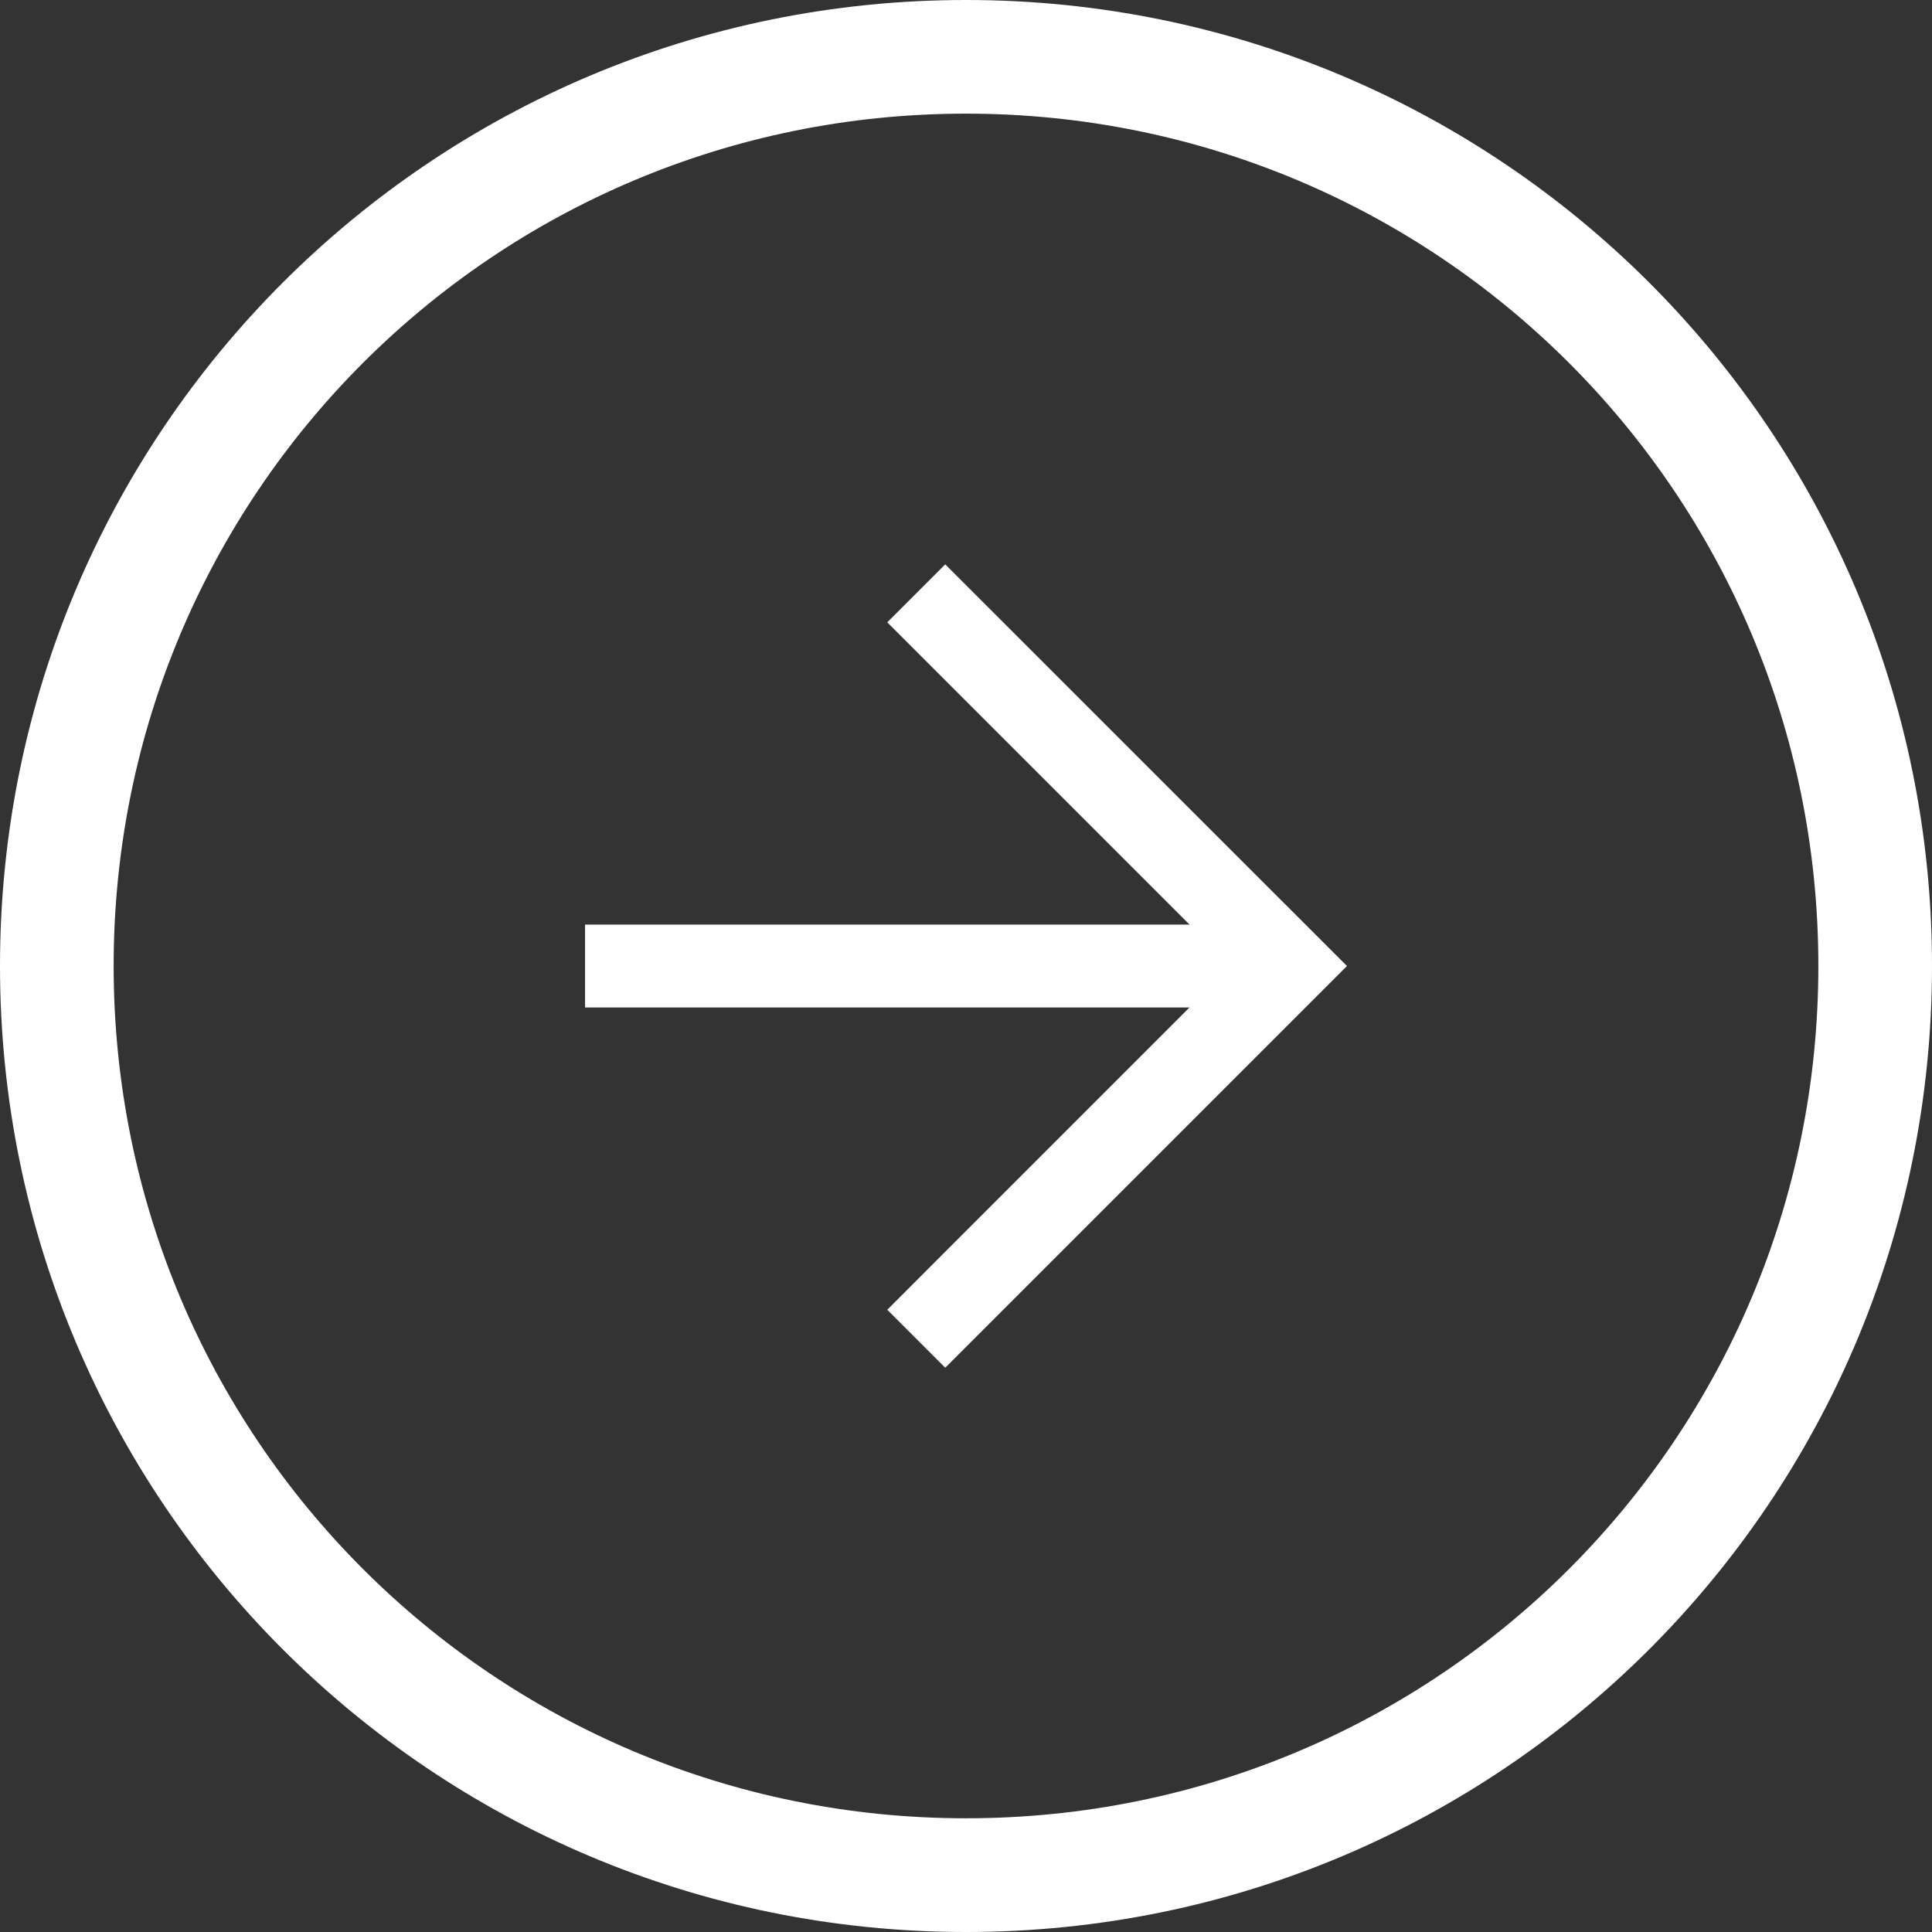
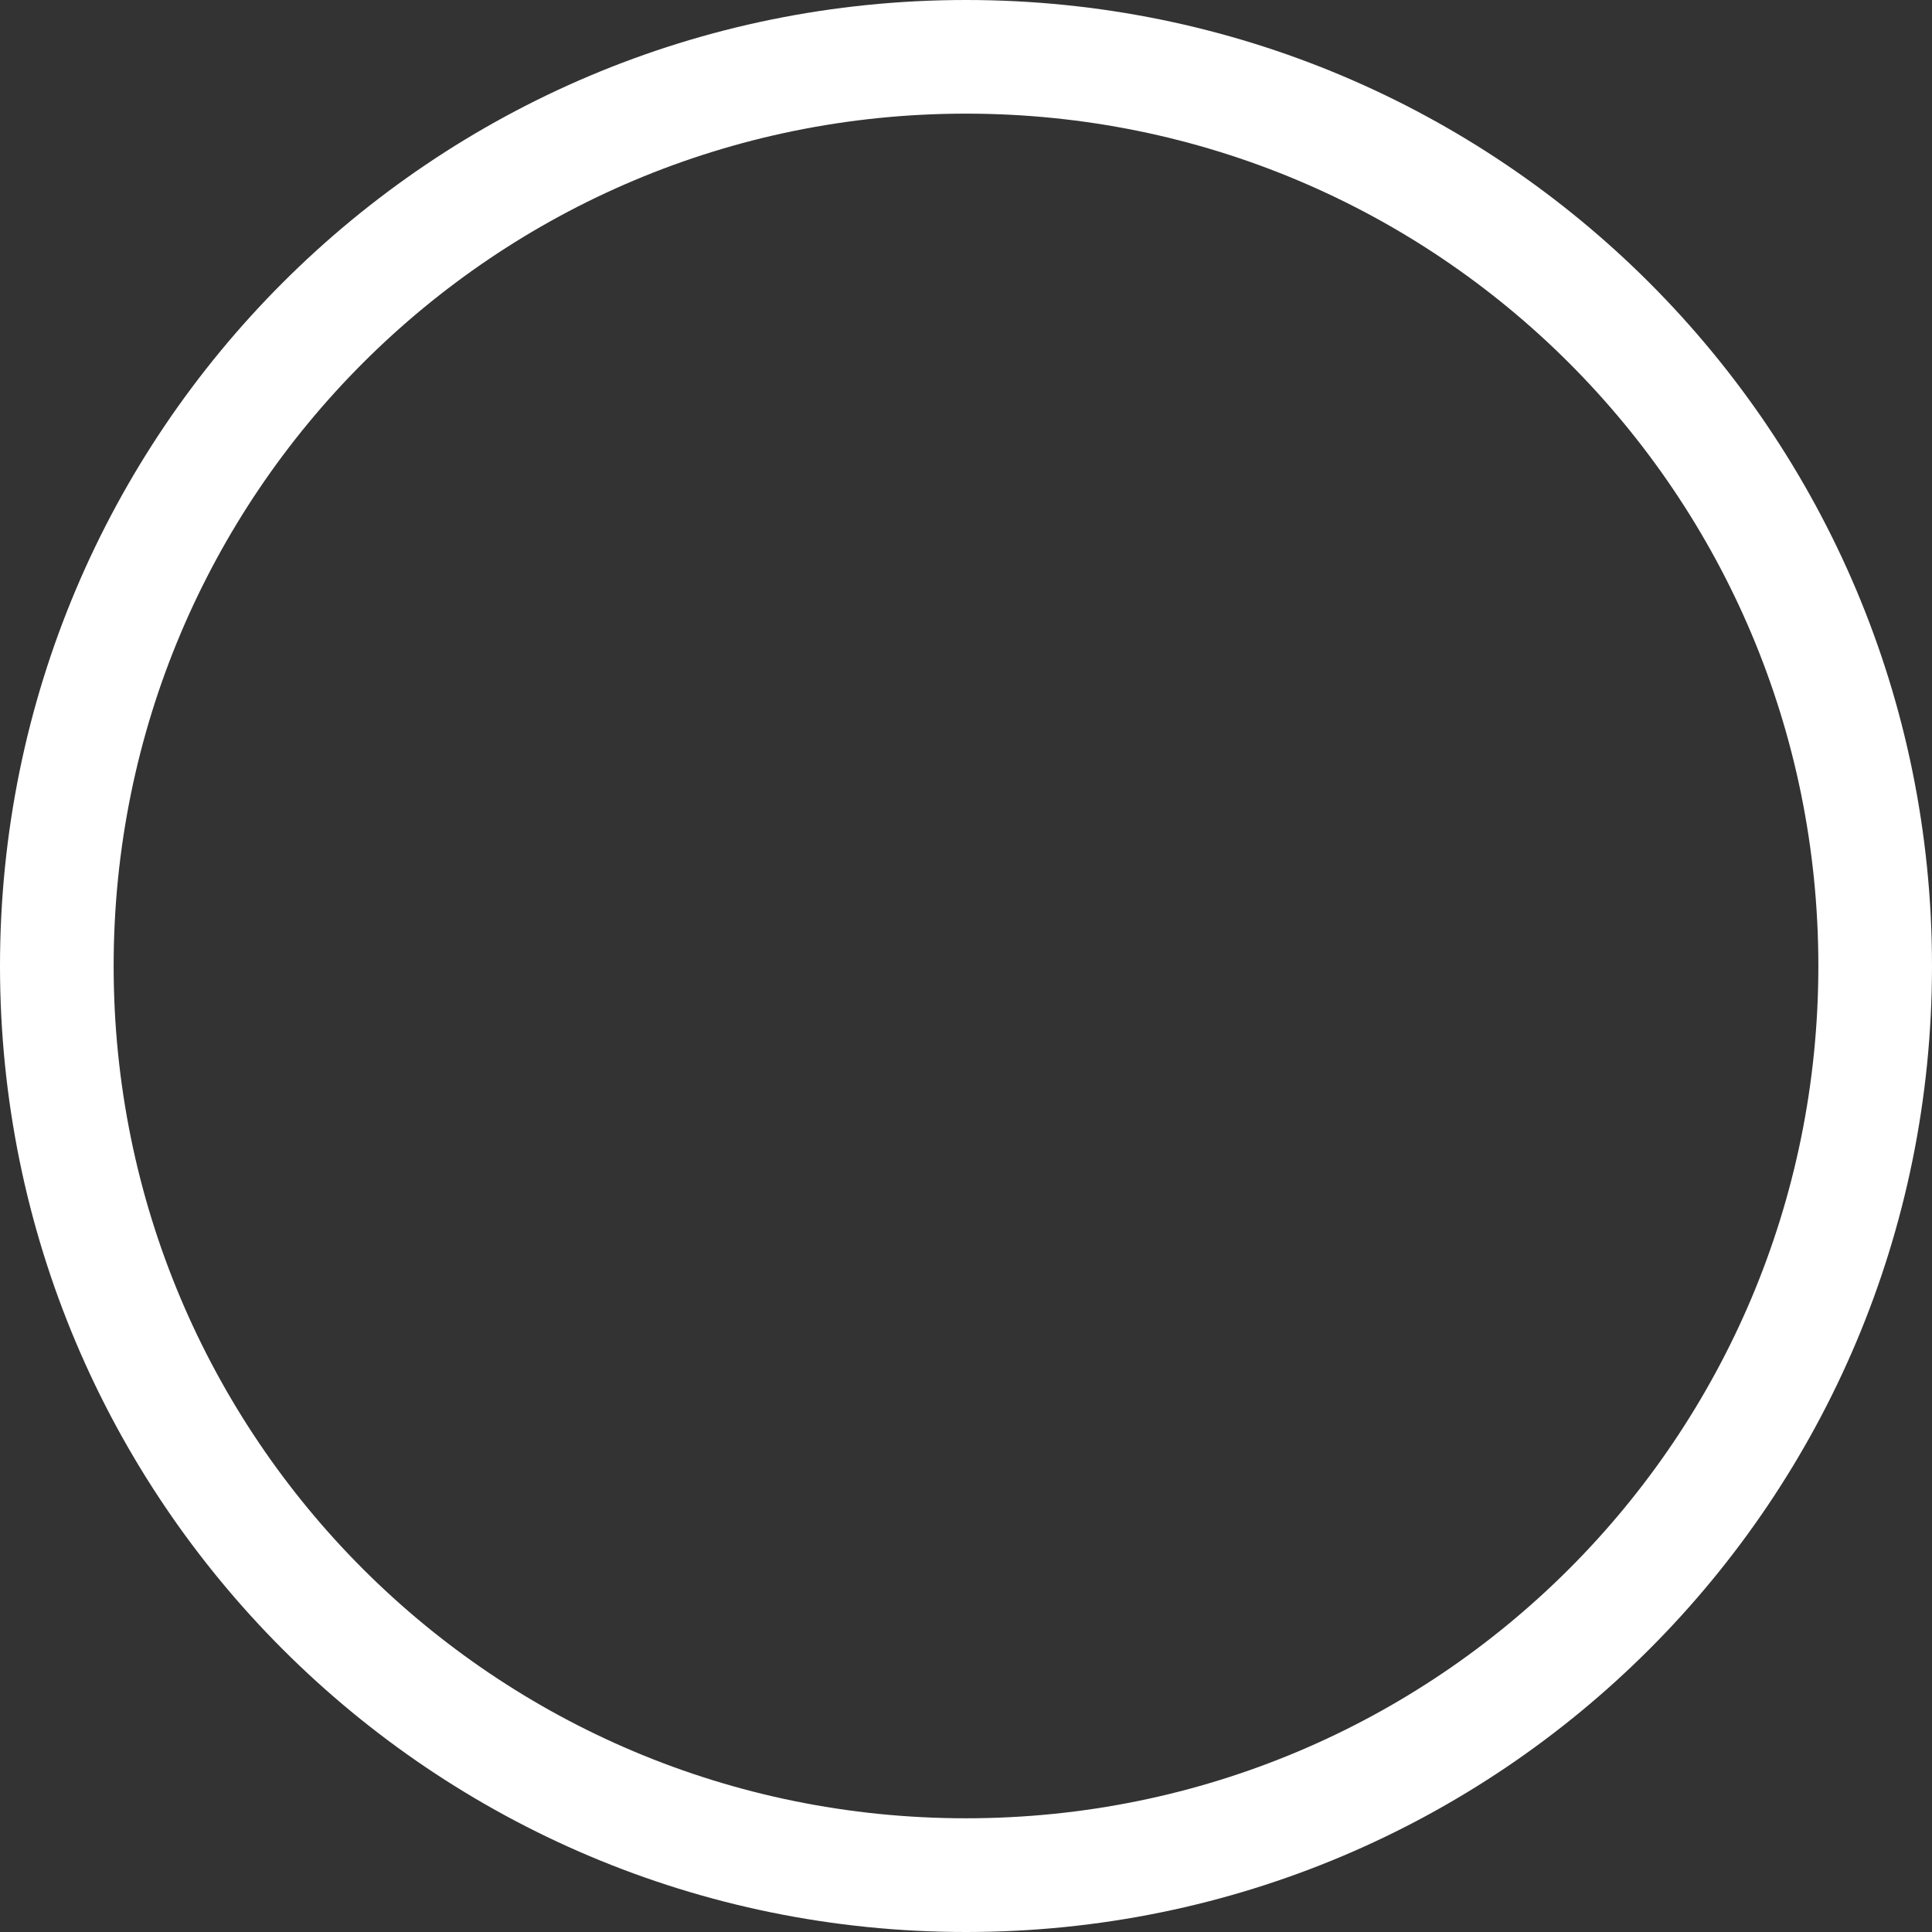
<svg xmlns="http://www.w3.org/2000/svg" width="28" height="28" viewBox="0 0 28 28" fill="none">
  <rect x="0" y="0" width="28" height="28" fill="#333333" stroke="none" />
  <path d="M14 -0C21.741 -0 28 6.258 28 13.999C28 21.741 21.741 28 14 28C6.259 28 -3.57628e-07 21.741 -3.57628e-07 13.999C-3.57628e-07 6.258 6.259 -0 14 -0ZM14 26.352C20.835 26.352 26.353 20.835 26.353 13.999C26.353 7.164 20.835 1.647 14 1.647C7.165 1.647 1.647 7.164 1.647 13.999C1.647 20.835 7.165 26.352 14 26.352Z" fill="white" />
-   <path d="M13.699 8.179L19.521 14L13.699 19.822L12.859 18.982L17.84 14L12.859 9.019L13.699 8.179Z" fill="white" />
-   <path d="M18.682 14.601H8.479V13.4H18.682V14.601Z" fill="white" />
</svg>